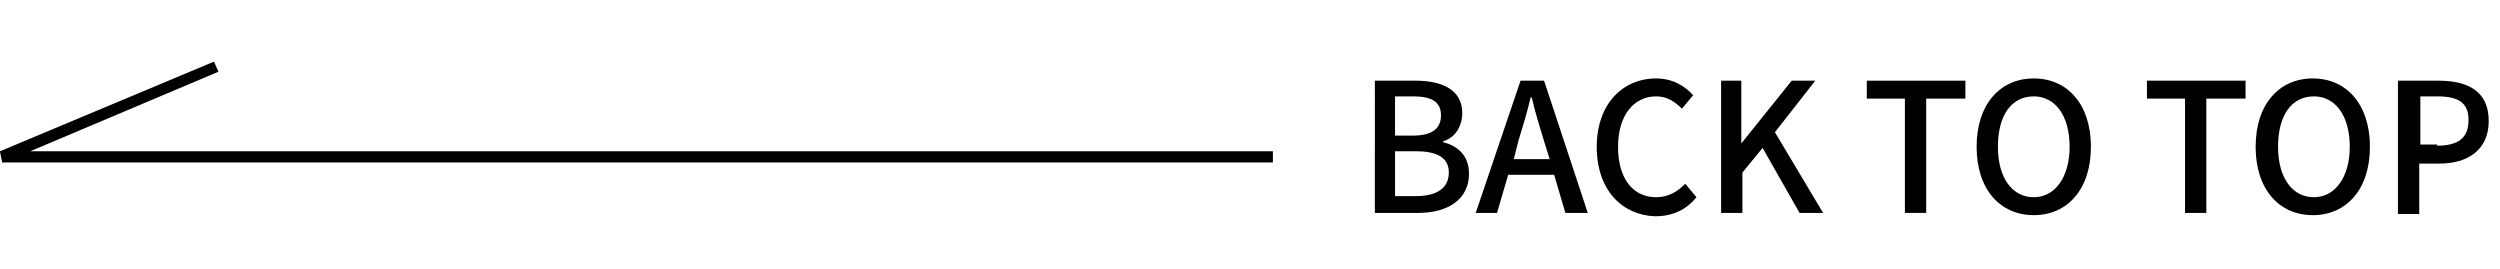
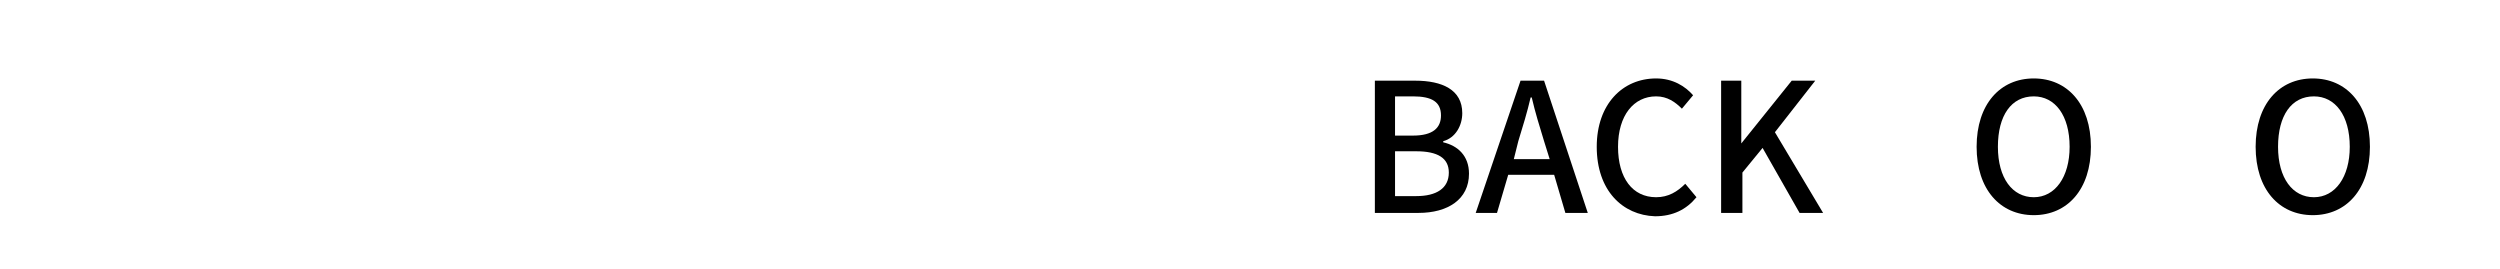
<svg xmlns="http://www.w3.org/2000/svg" version="1.1" id="レイヤー_1" x="0px" y="0px" viewBox="0 0 223.1 24" style="enable-background:new 0 0 223.1 24;" xml:space="preserve">
  <style type="text/css">
	.st0{enable-background:new    ;}
</style>
  <g id="グループ_156" transform="translate(-117.807 -3082)">
    <g class="st0">
      <path d="M240.5,3089.2h3.6c2.4,0,4.2,0.8,4.2,2.9c0,1.1-0.6,2.2-1.7,2.5v0.1c1.3,0.3,2.3,1.2,2.3,2.8c0,2.3-1.9,3.5-4.5,3.5h-3.9    V3089.2z M243.9,3094.1c1.8,0,2.5-0.7,2.5-1.8c0-1.2-0.8-1.7-2.5-1.7h-1.6v3.5H243.9z M244.2,3099.5c1.8,0,2.9-0.7,2.9-2.1    c0-1.3-1-1.9-2.9-1.9h-1.9v4H244.2z" />
-       <path d="M253.5,3089.2h2.1l3.9,11.8h-2l-1-3.4h-4.1l-1,3.4h-1.9L253.5,3089.2z M252.9,3096.2h3.2l-0.5-1.6    c-0.4-1.3-0.8-2.6-1.1-3.9h-0.1c-0.3,1.3-0.7,2.6-1.1,3.9L252.9,3096.2z" />
+       <path d="M253.5,3089.2h2.1l3.9,11.8h-2l-1-3.4h-4.1l-1,3.4h-1.9L253.5,3089.2z M252.9,3096.2h3.2l-0.5-1.6    c-0.4-1.3-0.8-2.6-1.1-3.9h-0.1c-0.3,1.3-0.7,2.6-1.1,3.9L252.9,3096.2" />
      <path d="M260.3,3095.1c0-3.8,2.3-6.1,5.3-6.1c1.5,0,2.6,0.7,3.3,1.5l-1,1.2c-0.6-0.6-1.3-1.1-2.3-1.1c-2,0-3.4,1.7-3.4,4.5    c0,2.8,1.3,4.5,3.4,4.5c1.1,0,1.9-0.5,2.6-1.2l1,1.2c-0.9,1.1-2.1,1.7-3.7,1.7C262.6,3101.2,260.3,3099,260.3,3095.1z" />
      <path d="M271.3,3089.2h1.9v5.6h0l4.5-5.6h2.1l-3.6,4.6l4.3,7.2h-2.1l-3.3-5.8l-1.8,2.2v3.6h-1.9V3089.2z" />
-       <path d="M287.9,3090.8h-3.5v-1.6h8.8v1.6h-3.5v10.2h-1.9V3090.8z" />
      <path d="M294.2,3095.1c0-3.8,2.1-6.1,5.1-6.1c3,0,5.1,2.3,5.1,6.1s-2.1,6.1-5.1,6.1C296.3,3101.2,294.2,3098.9,294.2,3095.1z     M302.5,3095.1c0-2.8-1.3-4.5-3.2-4.5c-2,0-3.2,1.7-3.2,4.5c0,2.8,1.3,4.5,3.2,4.5C301.2,3099.6,302.5,3097.8,302.5,3095.1z" />
-       <path d="M312.9,3090.8h-3.5v-1.6h8.8v1.6h-3.5v10.2h-1.9V3090.8z" />
      <path d="M319.1,3095.1c0-3.8,2.1-6.1,5.1-6.1c3,0,5.1,2.3,5.1,6.1s-2.1,6.1-5.1,6.1C321.2,3101.2,319.1,3098.9,319.1,3095.1z     M327.5,3095.1c0-2.8-1.3-4.5-3.2-4.5c-2,0-3.2,1.7-3.2,4.5c0,2.8,1.3,4.5,3.2,4.5C326.2,3099.6,327.5,3097.8,327.5,3095.1z" />
-       <path d="M331.8,3089.2h3.6c2.6,0,4.5,0.9,4.5,3.6c0,2.6-1.9,3.8-4.4,3.8h-1.8v4.5h-1.9V3089.2z M335.3,3095c1.9,0,2.8-0.7,2.8-2.3    s-1-2.1-2.8-2.1h-1.5v4.3H335.3z" />
    </g>
-     <path id="パス_4" d="M231.4,3095.5v1H118l-0.2-1l19.1-8l0.4,0.9l-16.8,7.1H231.4z" />
  </g>
</svg>